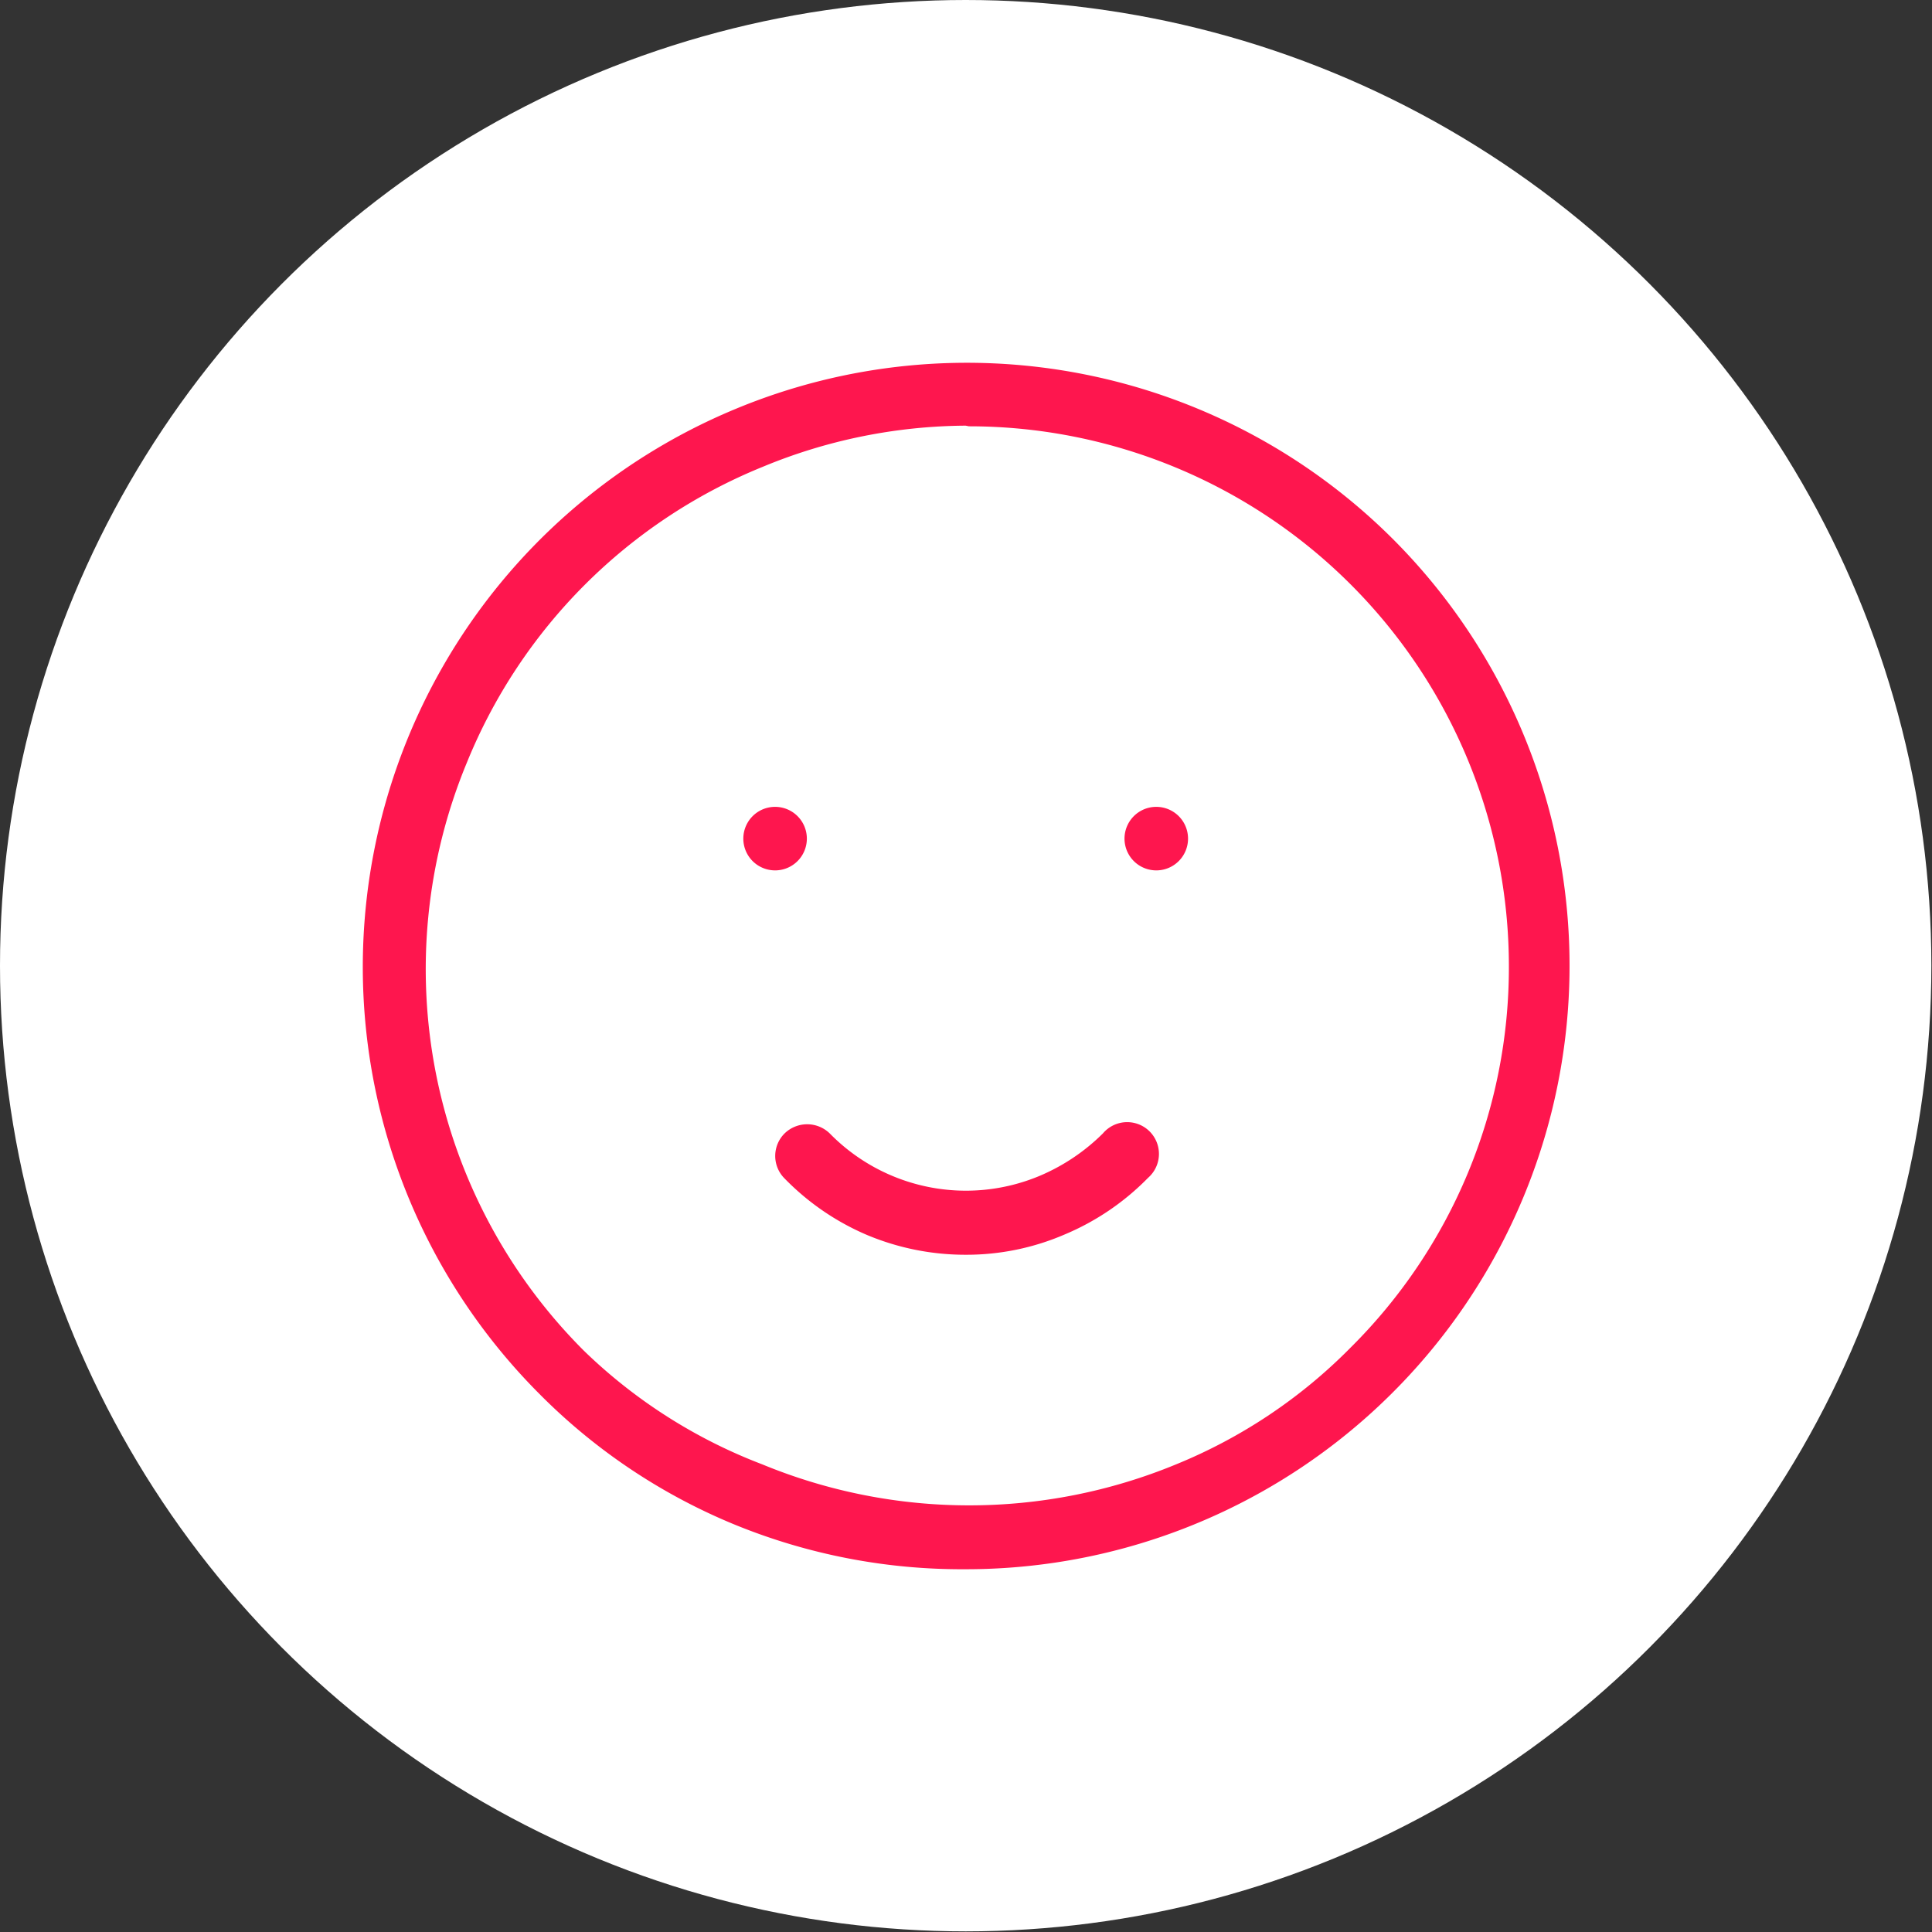
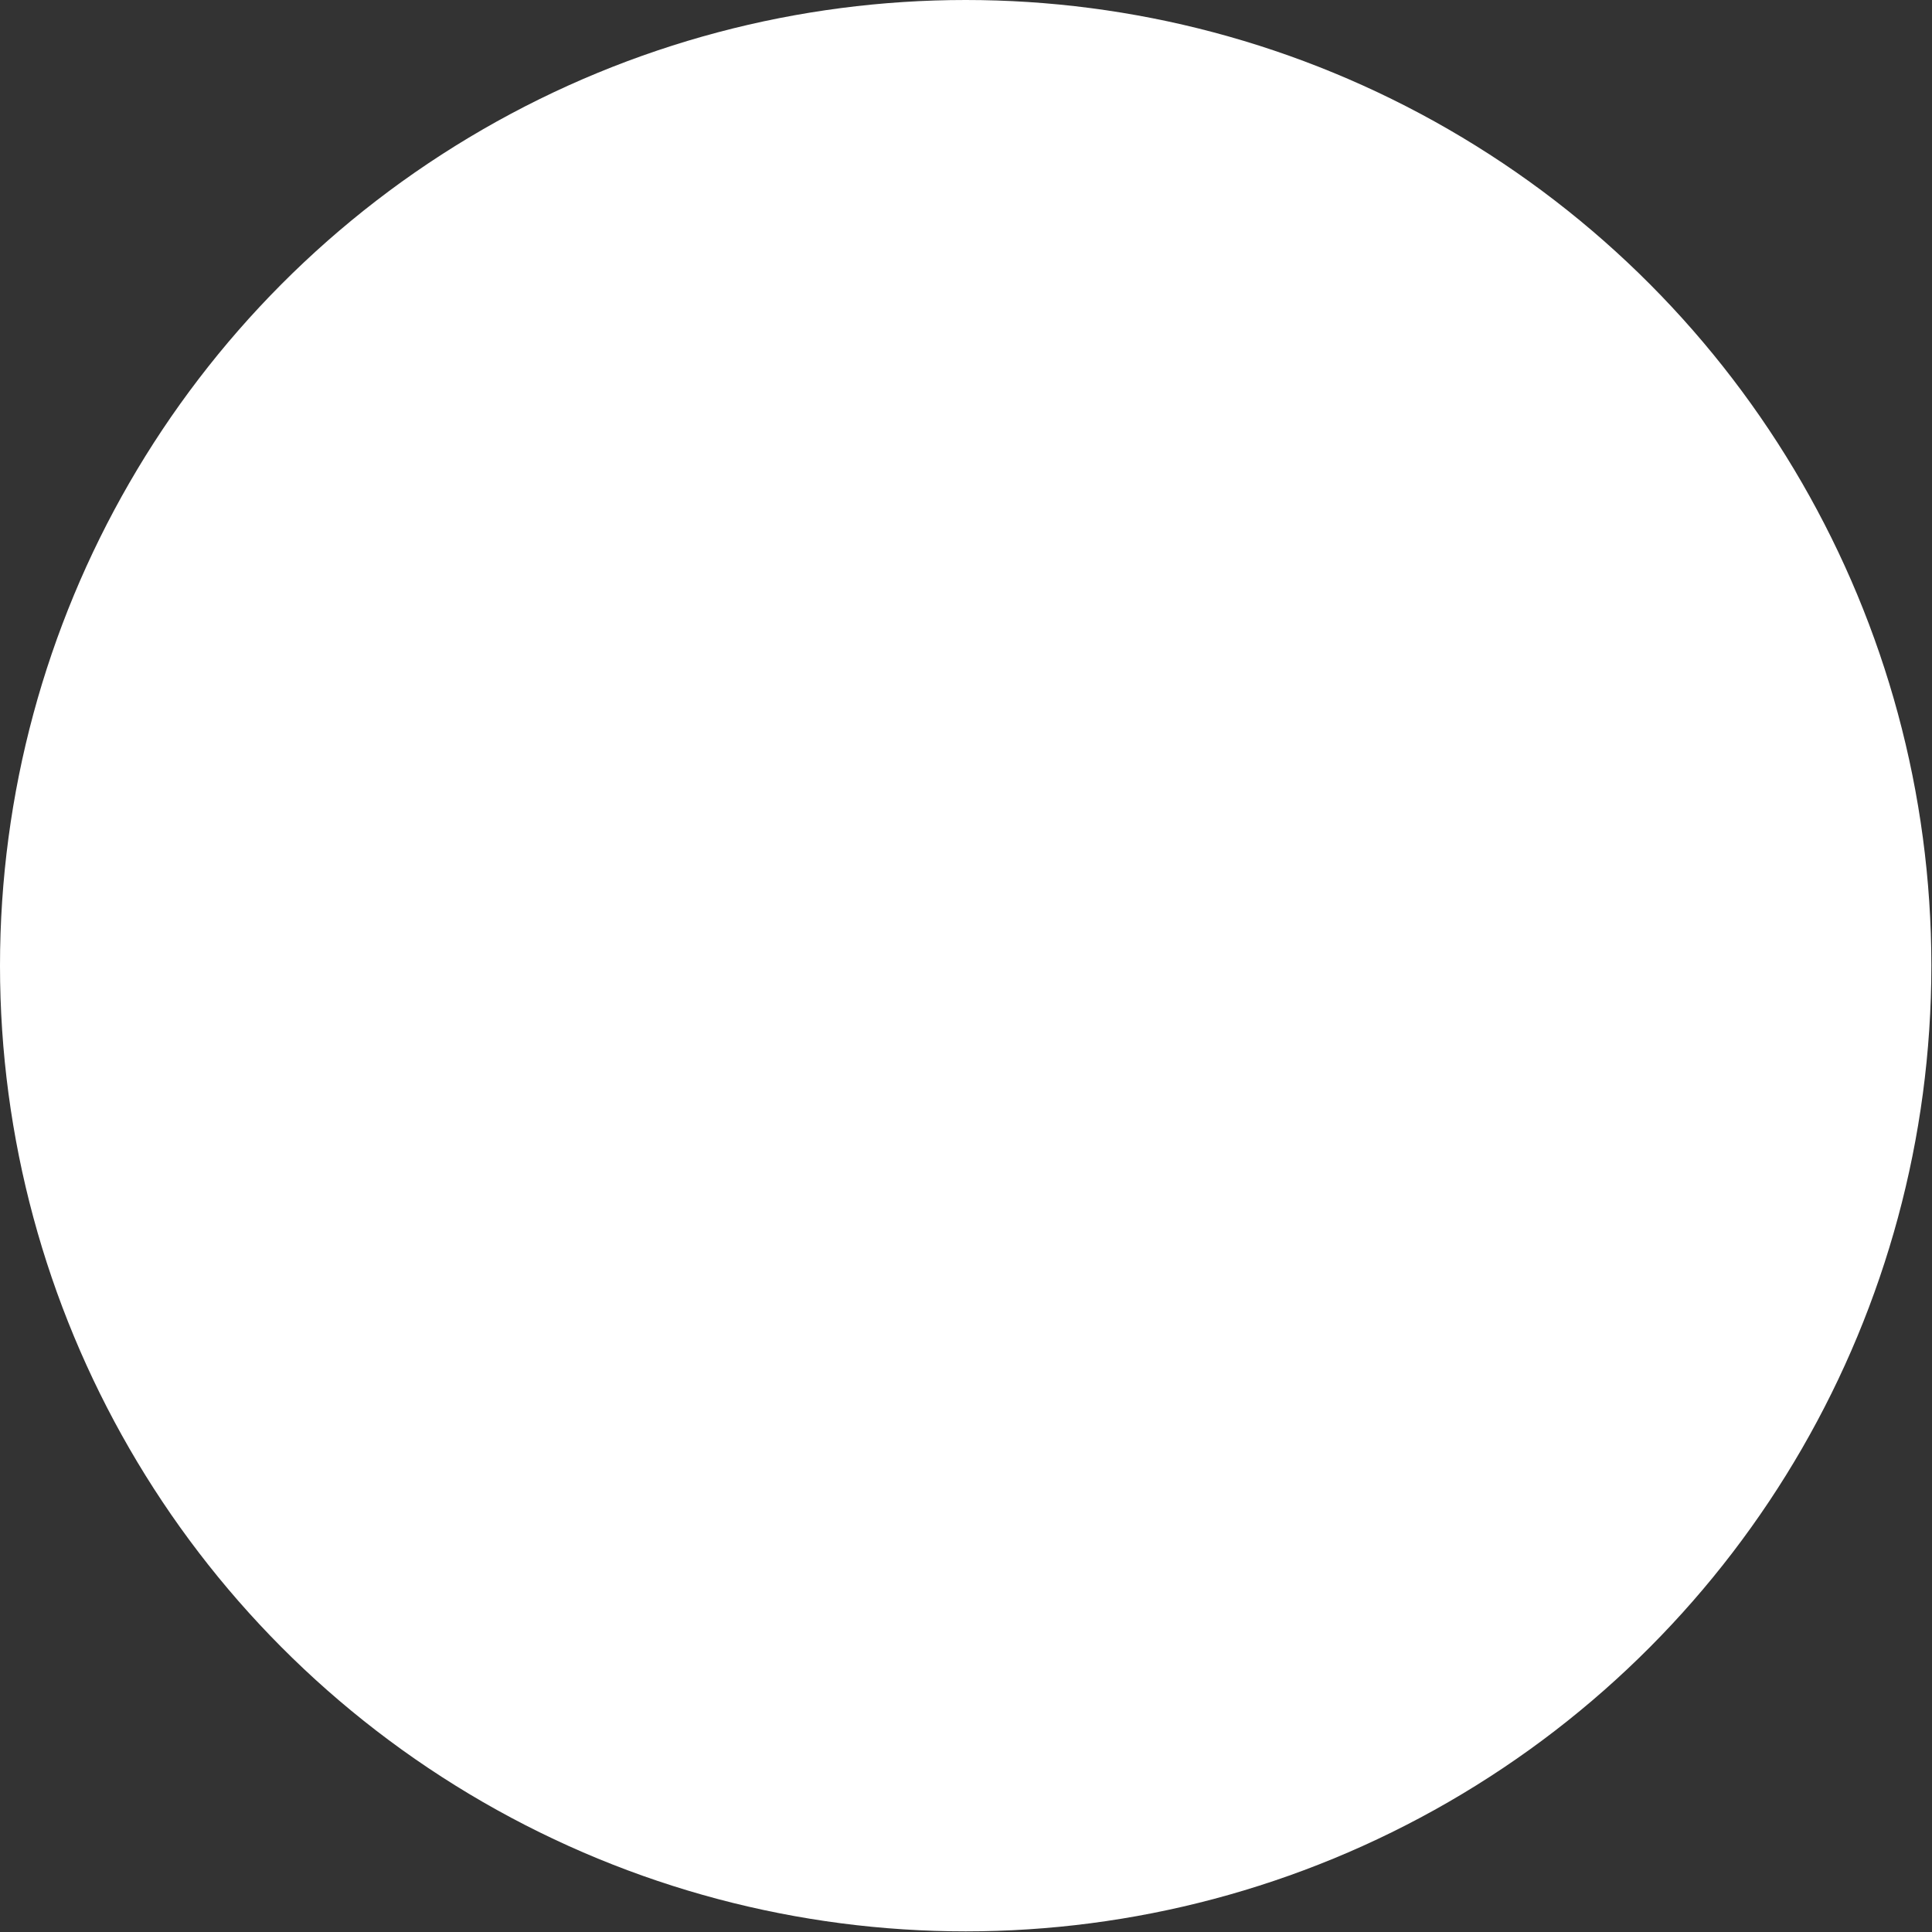
<svg xmlns="http://www.w3.org/2000/svg" id="Capa_1" data-name="Capa 1" viewBox="0 0 30.41 30.41">
  <rect x="0" y="0" width="30.41" height="30.41" fill="#333333" stroke="none" />
  <defs>
    <style>.cls-1{fill:#fff;}.cls-2{fill:#fe164e;}</style>
  </defs>
  <circle class="cls-1" cx="15.2" cy="15.2" r="15.2" />
-   <path class="cls-2" d="M15.2,24.7A9.44,9.44,0,0,1,11.57,24a9.31,9.31,0,0,1-3.08-2.06,9.51,9.51,0,0,1,3.08-15.5A9.49,9.49,0,0,1,21.92,8.48,9.5,9.5,0,0,1,15.2,24.7Zm0-18A8.45,8.45,0,0,0,12,7.35,8.46,8.46,0,0,0,7.35,12a8.49,8.49,0,0,0,1.84,9.26A8.25,8.25,0,0,0,12,23.05a8.54,8.54,0,0,0,6.51,0,8.21,8.21,0,0,0,2.75-1.84,8.43,8.43,0,0,0,2.49-6,8.5,8.5,0,0,0-8.5-8.5Zm0,13.05a4,4,0,0,1-1.55-.31,4,4,0,0,1-1.3-.89.5.5,0,0,1,0-.71.51.51,0,0,1,.71,0,3,3,0,0,0,3.3.67,3.15,3.15,0,0,0,1-.67.5.5,0,1,1,.71.7,4,4,0,0,1-1.31.89A3.9,3.9,0,0,1,15.2,19.75Zm3-6.05a.5.5,0,0,1,0-1h0a.5.5,0,0,1,.5.5A.5.5,0,0,1,18.21,13.7Zm-6,0a.5.5,0,0,1,0-1h0a.5.5,0,0,1,.5.5A.5.5,0,0,1,12.21,13.7Z" />
</svg>